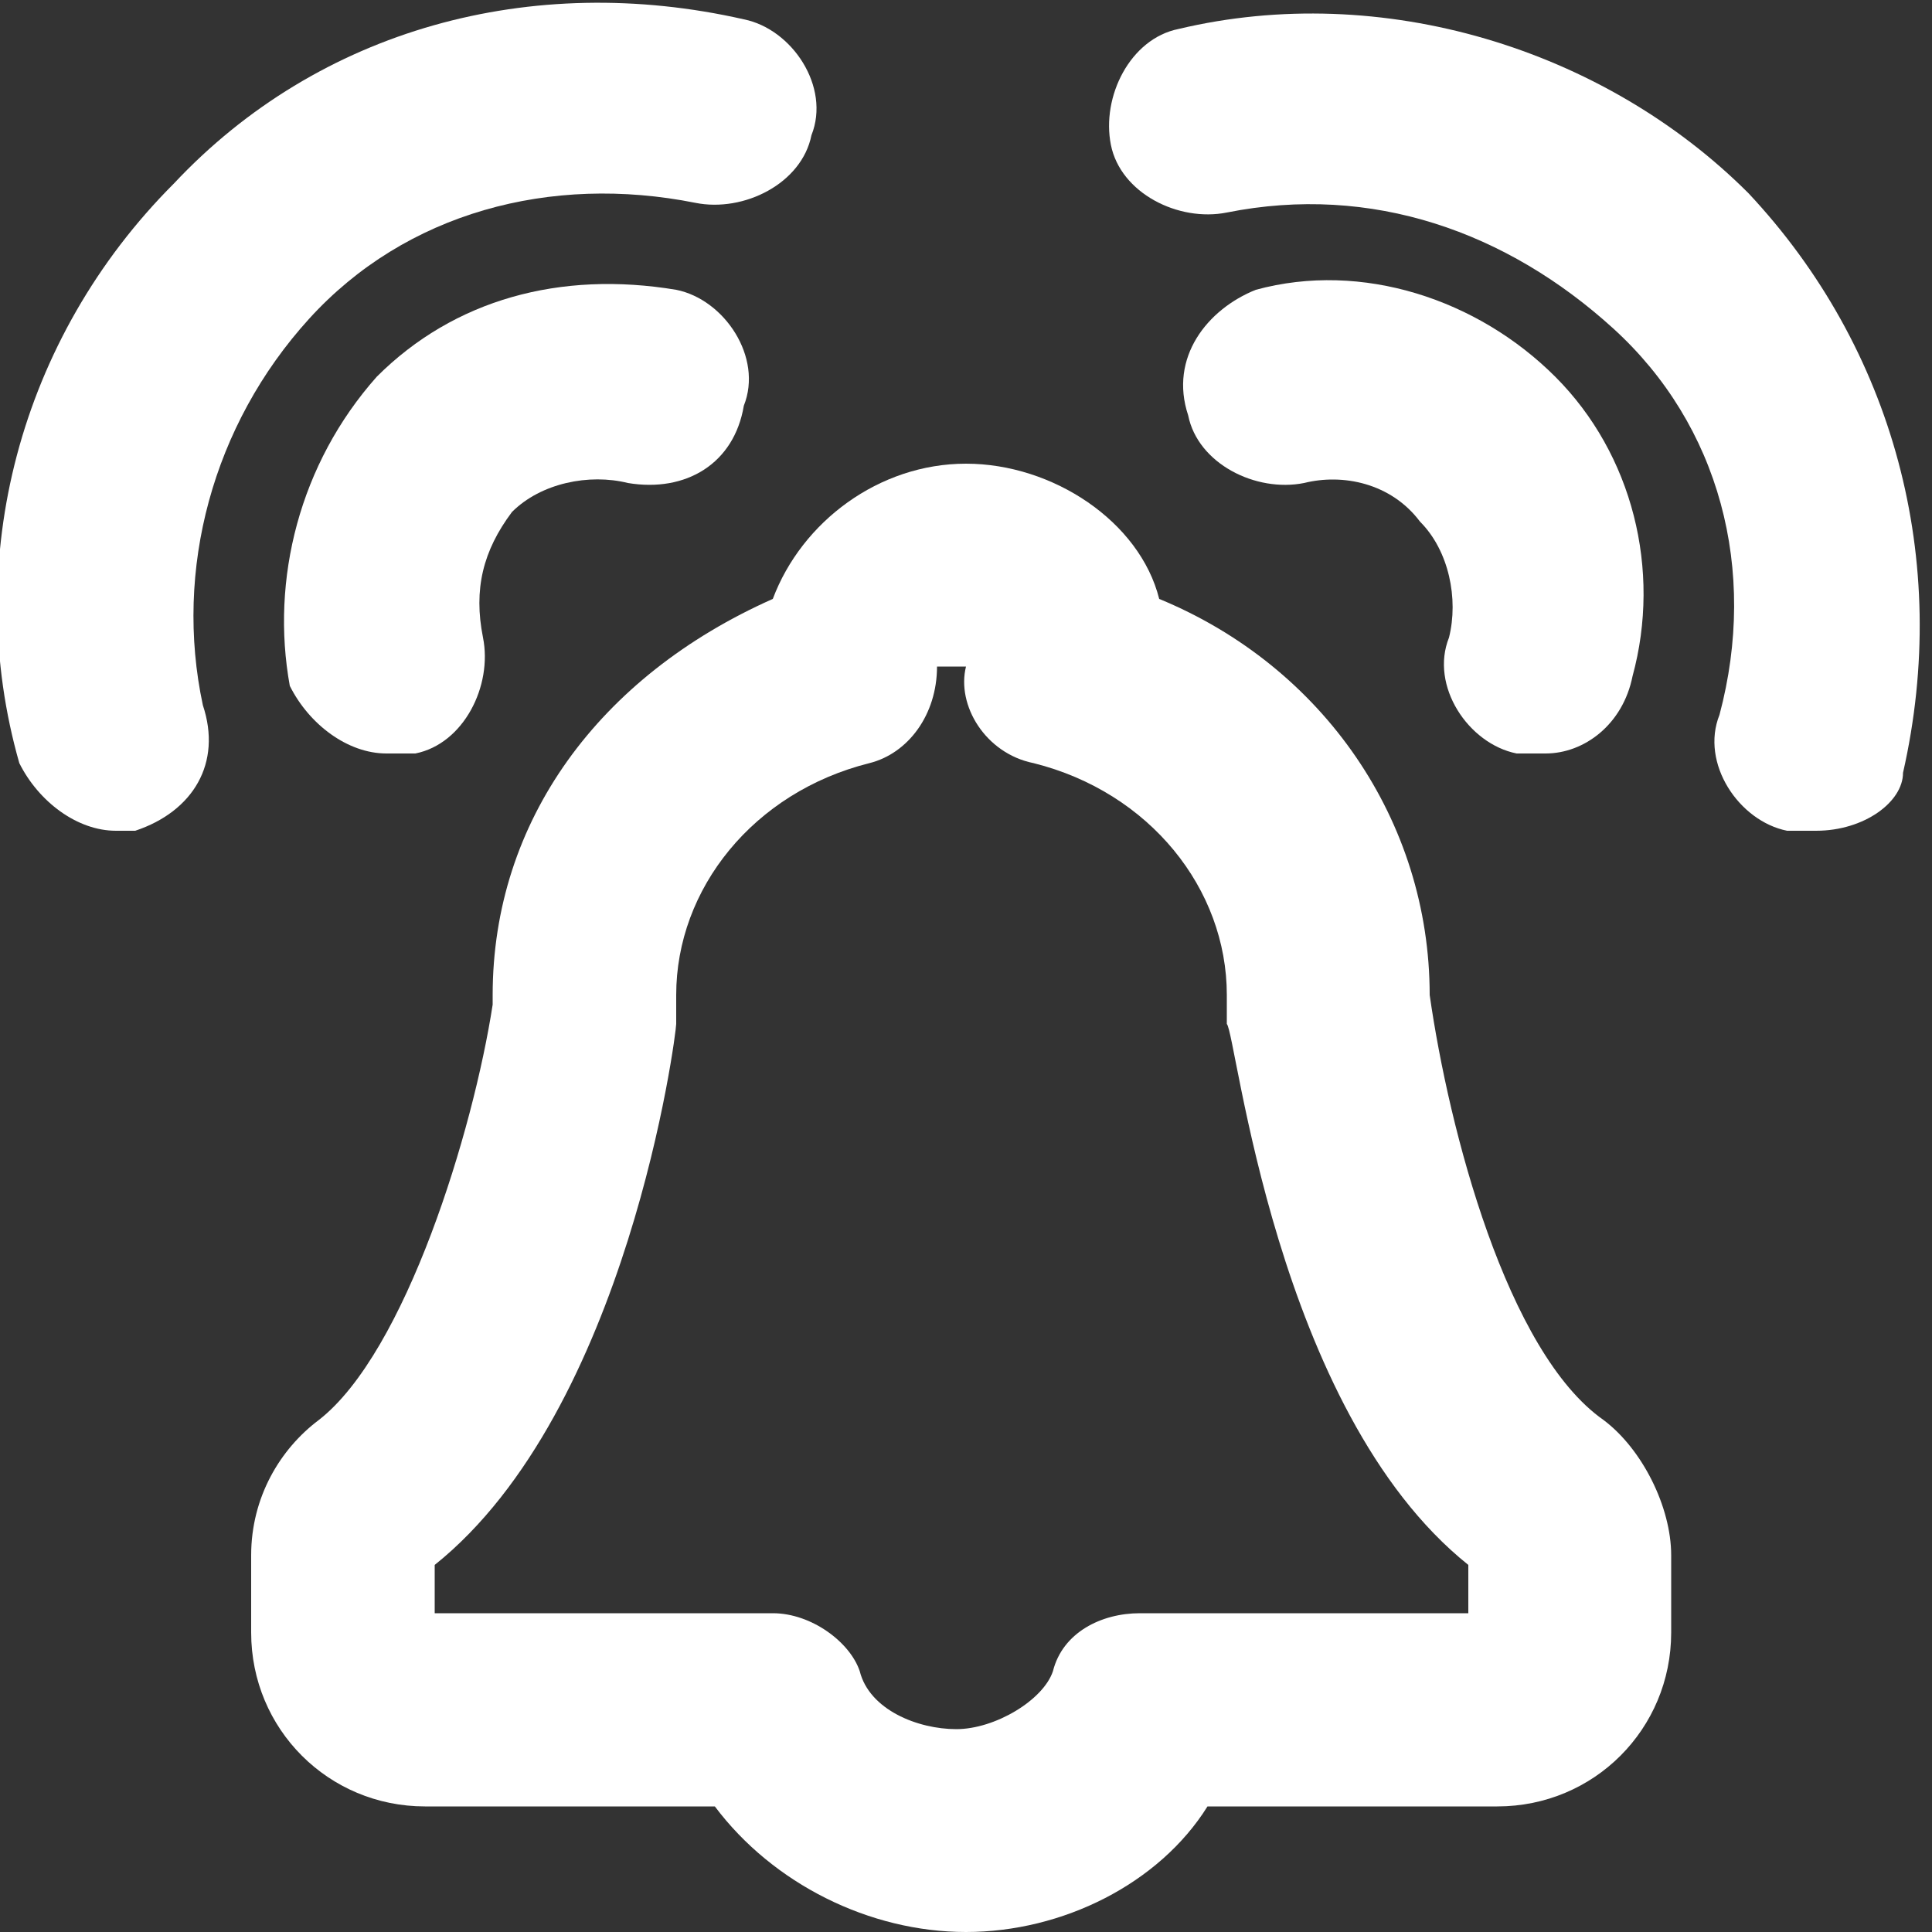
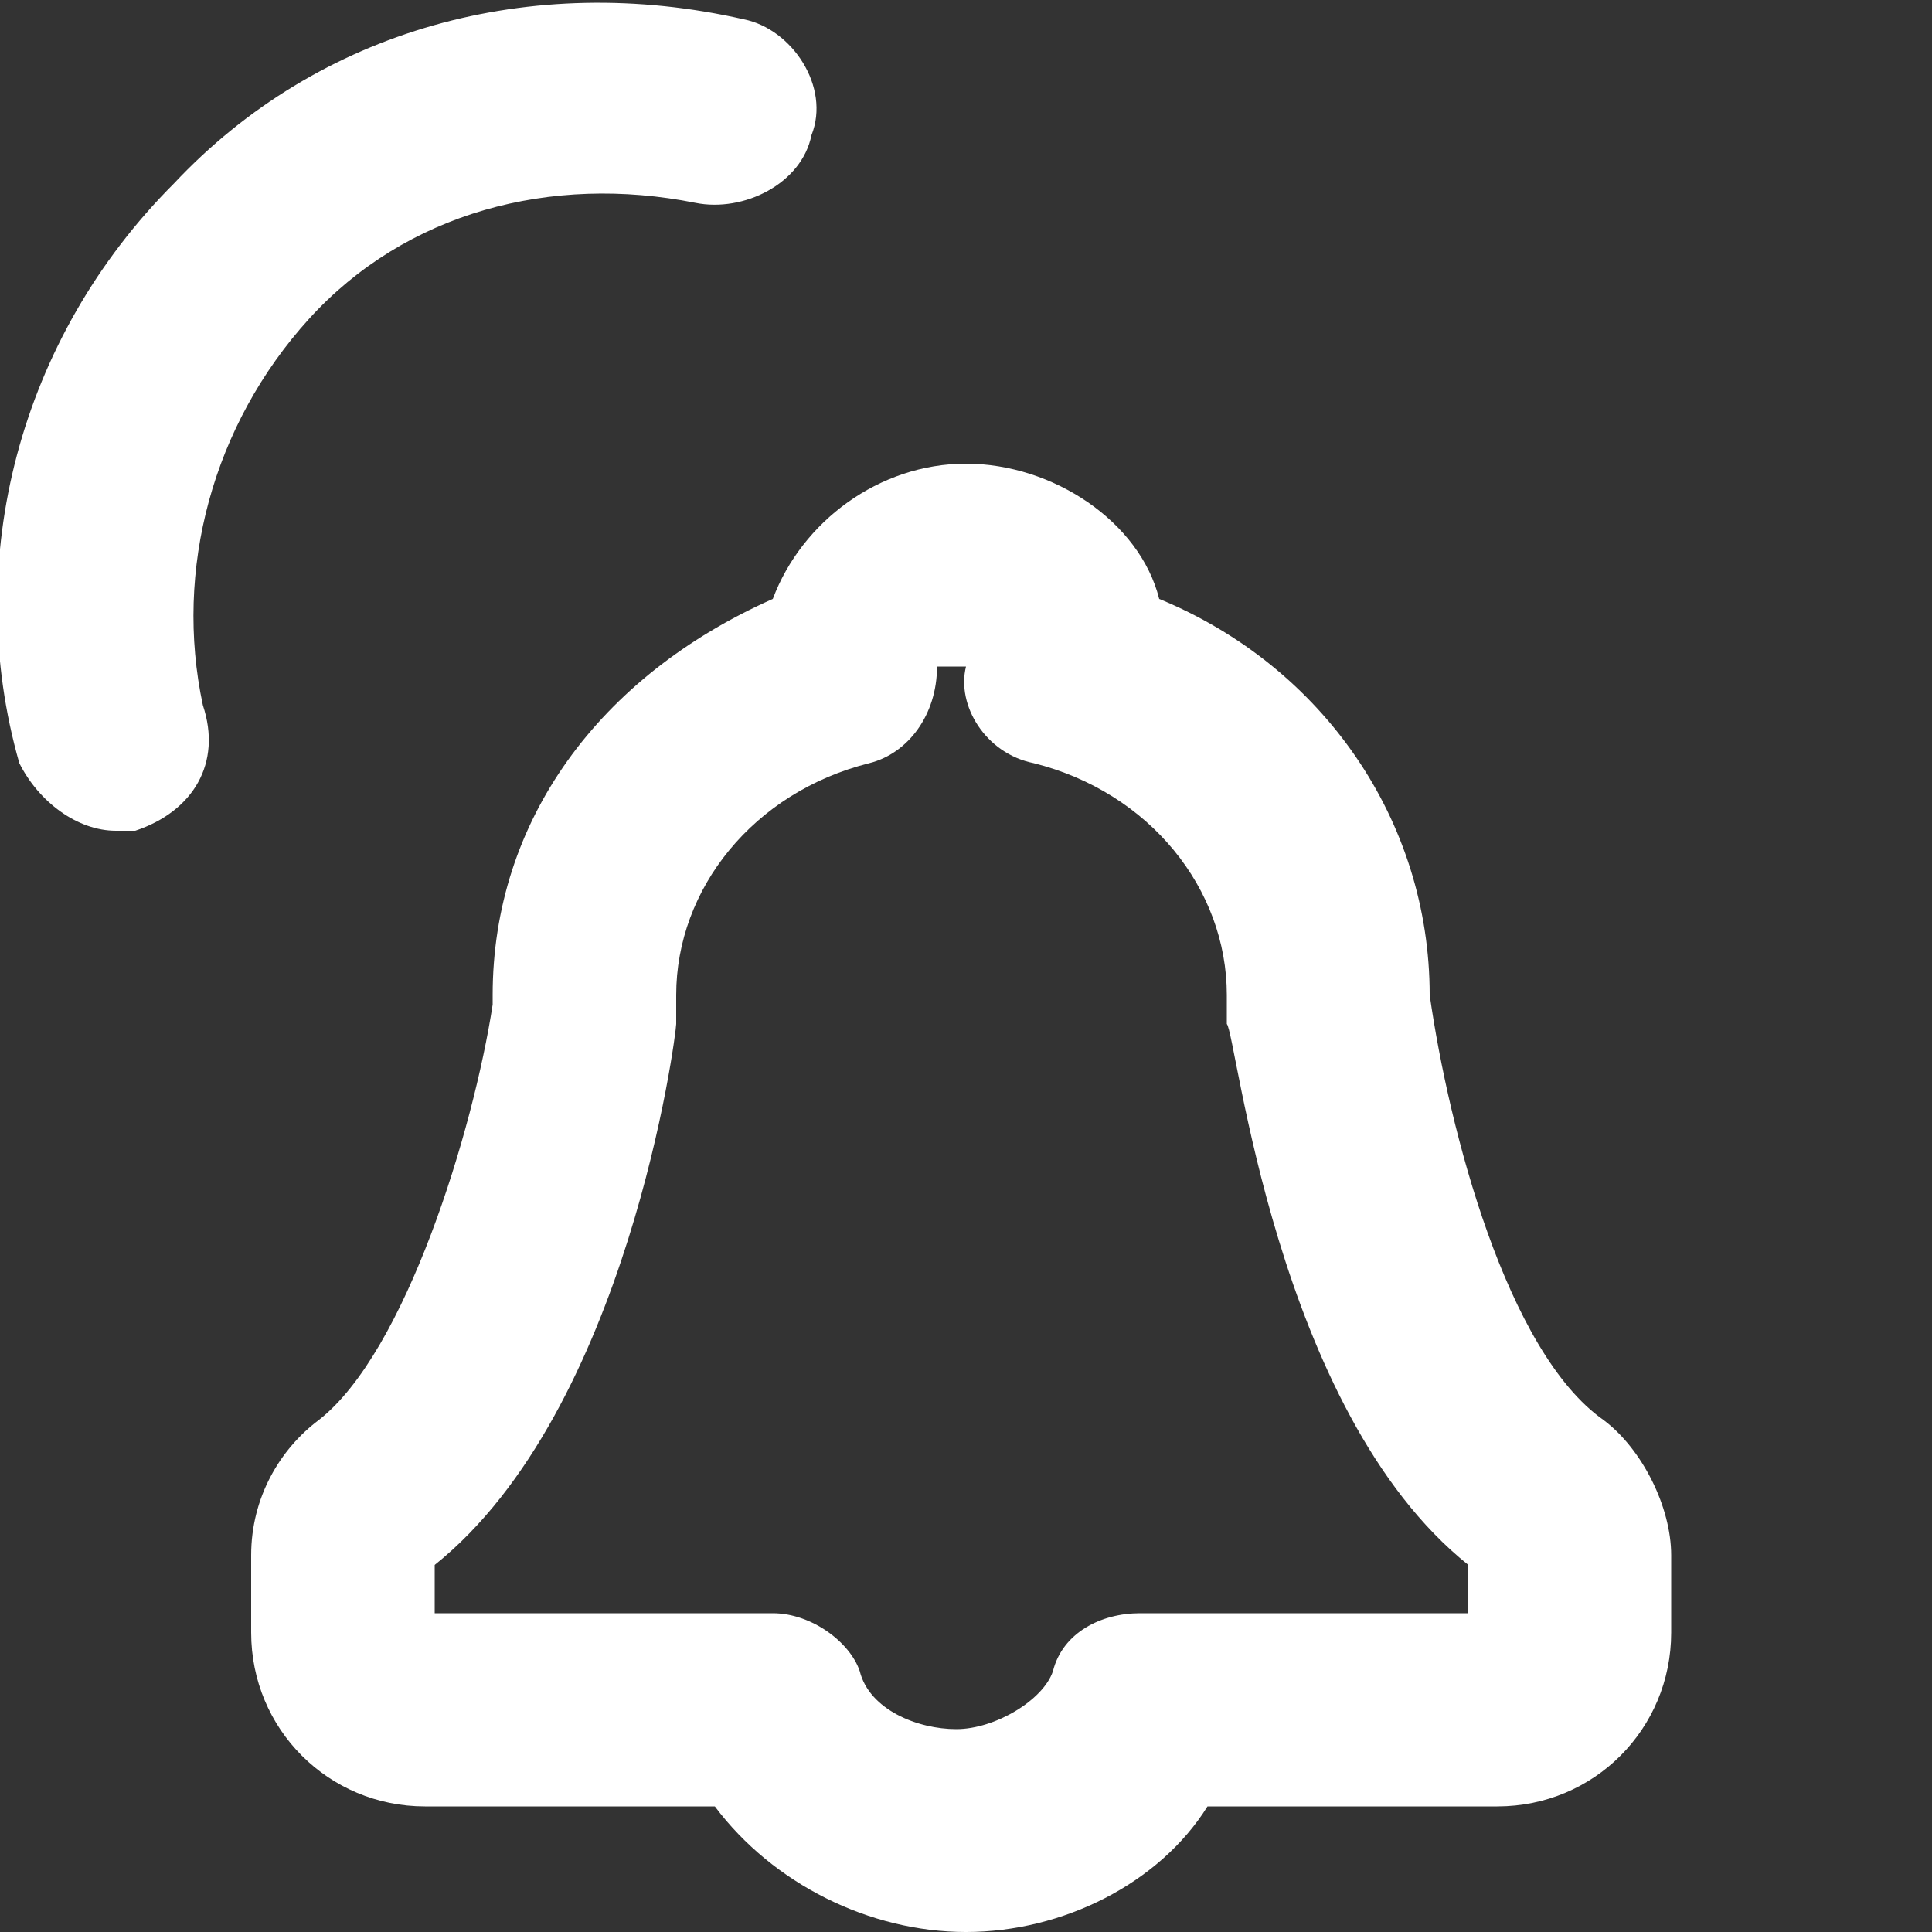
<svg xmlns="http://www.w3.org/2000/svg" version="1.1" id="Buzzer" fill="#fff" x="0px" y="0px" viewBox="0 0 20 20" xml:space="preserve">
  <rect x="0" y="0" width="20" height="20" fill="#333333" stroke="none" />
  <g>
-     <path class="st0" d="M10,20c-1,0-2-0.5-2.6-1.3h-3c-1,0-1.8-0.8-1.8-1.8v-0.8c0-0.6,0.3-1.1,0.7-1.4c0.9-0.7,1.6-3,1.8-4.3   c0,0,0-0.1,0-0.1C5.1,8.5,6.2,7,8,6.2c0.3-0.8,1.1-1.4,2-1.4s1.8,0.6,2,1.4c1.7,0.7,2.8,2.3,2.8,4.1c0.2,1.4,0.8,3.7,1.8,4.4   c0.4,0.3,0.7,0.9,0.7,1.4v0.8c0,1-0.8,1.8-1.8,1.8h-3C12,19.5,11,20,10,20z M4.6,16.7H8c0.4,0,0.8,0.3,0.9,0.6   c0.1,0.4,0.6,0.6,1,0.6s0.9-0.3,1-0.6c0.1-0.4,0.5-0.6,0.9-0.6h3.4v-0.5c-2-1.6-2.4-5.5-2.5-5.6c0-0.1,0-0.3,0-0.3   c0-1.1-0.8-2.1-2-2.4c-0.5-0.1-0.8-0.6-0.7-1c0,0-0.3,0-0.3,0c0,0.5-0.3,0.9-0.7,1c-1.2,0.3-2,1.3-2,2.4c0,0.1,0,0.3,0,0.3   c0,0.1-0.5,4-2.5,5.6V16.7z M15.4,16.3L15.4,16.3L15.4,16.3L15.4,16.3z" />
+     <path class="st0" d="M10,20c-1,0-2-0.5-2.6-1.3h-3c-1,0-1.8-0.8-1.8-1.8v-0.8c0-0.6,0.3-1.1,0.7-1.4c0.9-0.7,1.6-3,1.8-4.3   c0,0,0-0.1,0-0.1C5.1,8.5,6.2,7,8,6.2c0.3-0.8,1.1-1.4,2-1.4s1.8,0.6,2,1.4c1.7,0.7,2.8,2.3,2.8,4.1c0.2,1.4,0.8,3.7,1.8,4.4   c0.4,0.3,0.7,0.9,0.7,1.4v0.8c0,1-0.8,1.8-1.8,1.8h-3C12,19.5,11,20,10,20z M4.6,16.7H8c0.4,0,0.8,0.3,0.9,0.6   c0.1,0.4,0.6,0.6,1,0.6s0.9-0.3,1-0.6c0.1-0.4,0.5-0.6,0.9-0.6h3.4v-0.5c-2-1.6-2.4-5.5-2.5-5.6c0-0.1,0-0.3,0-0.3   c0-1.1-0.8-2.1-2-2.4c-0.5-0.1-0.8-0.6-0.7-1c0,0-0.3,0-0.3,0c0,0.5-0.3,0.9-0.7,1c-1.2,0.3-2,1.3-2,2.4c0,0.1,0,0.3,0,0.3   c0,0.1-0.5,4-2.5,5.6V16.7z M15.4,16.3L15.4,16.3L15.4,16.3z" />
    <g>
      <g>
-         <path class="st0" d="M18.8,8.6c-0.1,0-0.2,0-0.3,0c-0.5-0.1-0.9-0.7-0.7-1.2c0.4-1.5,0-3-1.1-4s-2.5-1.5-4-1.2     c-0.5,0.1-1.1-0.2-1.2-0.7c-0.1-0.5,0.2-1.1,0.7-1.2c2.1-0.5,4.4,0.2,5.9,1.7c1.5,1.6,2.1,3.8,1.6,6C19.7,8.3,19.3,8.6,18.8,8.6z     " />
-         <path class="st0" d="M16,7.8c-0.1,0-0.2,0-0.3,0c-0.5-0.1-0.9-0.7-0.7-1.2c0.1-0.4,0-0.9-0.3-1.2C14.4,5,13.9,4.9,13.5,5     c-0.5,0.1-1.1-0.2-1.2-0.7C12.1,3.7,12.5,3.2,13,3c1.1-0.3,2.3,0.1,3.1,0.9c0.8,0.8,1.1,2,0.8,3.1C16.8,7.5,16.4,7.8,16,7.8z" />
-       </g>
+         </g>
      <g>
        <path class="st0" d="M1.2,8.6c-0.4,0-0.8-0.3-1-0.7c-0.6-2.1,0-4.4,1.6-6c1.5-1.6,3.7-2.2,5.9-1.7c0.5,0.1,0.9,0.7,0.7,1.2     C8.3,1.9,7.7,2.2,7.2,2.1c-1.5-0.3-3,0.1-4,1.2c-1,1.1-1.4,2.6-1.1,4C2.3,7.9,2,8.4,1.4,8.6C1.3,8.6,1.3,8.6,1.2,8.6z" />
-         <path class="st0" d="M4,7.8c-0.4,0-0.8-0.3-1-0.7C2.8,6,3.1,4.8,3.9,3.9C4.7,3.1,5.8,2.8,7,3c0.5,0.1,0.9,0.7,0.7,1.2     C7.6,4.8,7.1,5.1,6.5,5C6.1,4.9,5.6,5,5.3,5.3C5,5.7,4.9,6.1,5,6.6c0.1,0.5-0.2,1.1-0.7,1.2C4.2,7.8,4.1,7.8,4,7.8z" />
      </g>
    </g>
  </g>
</svg>